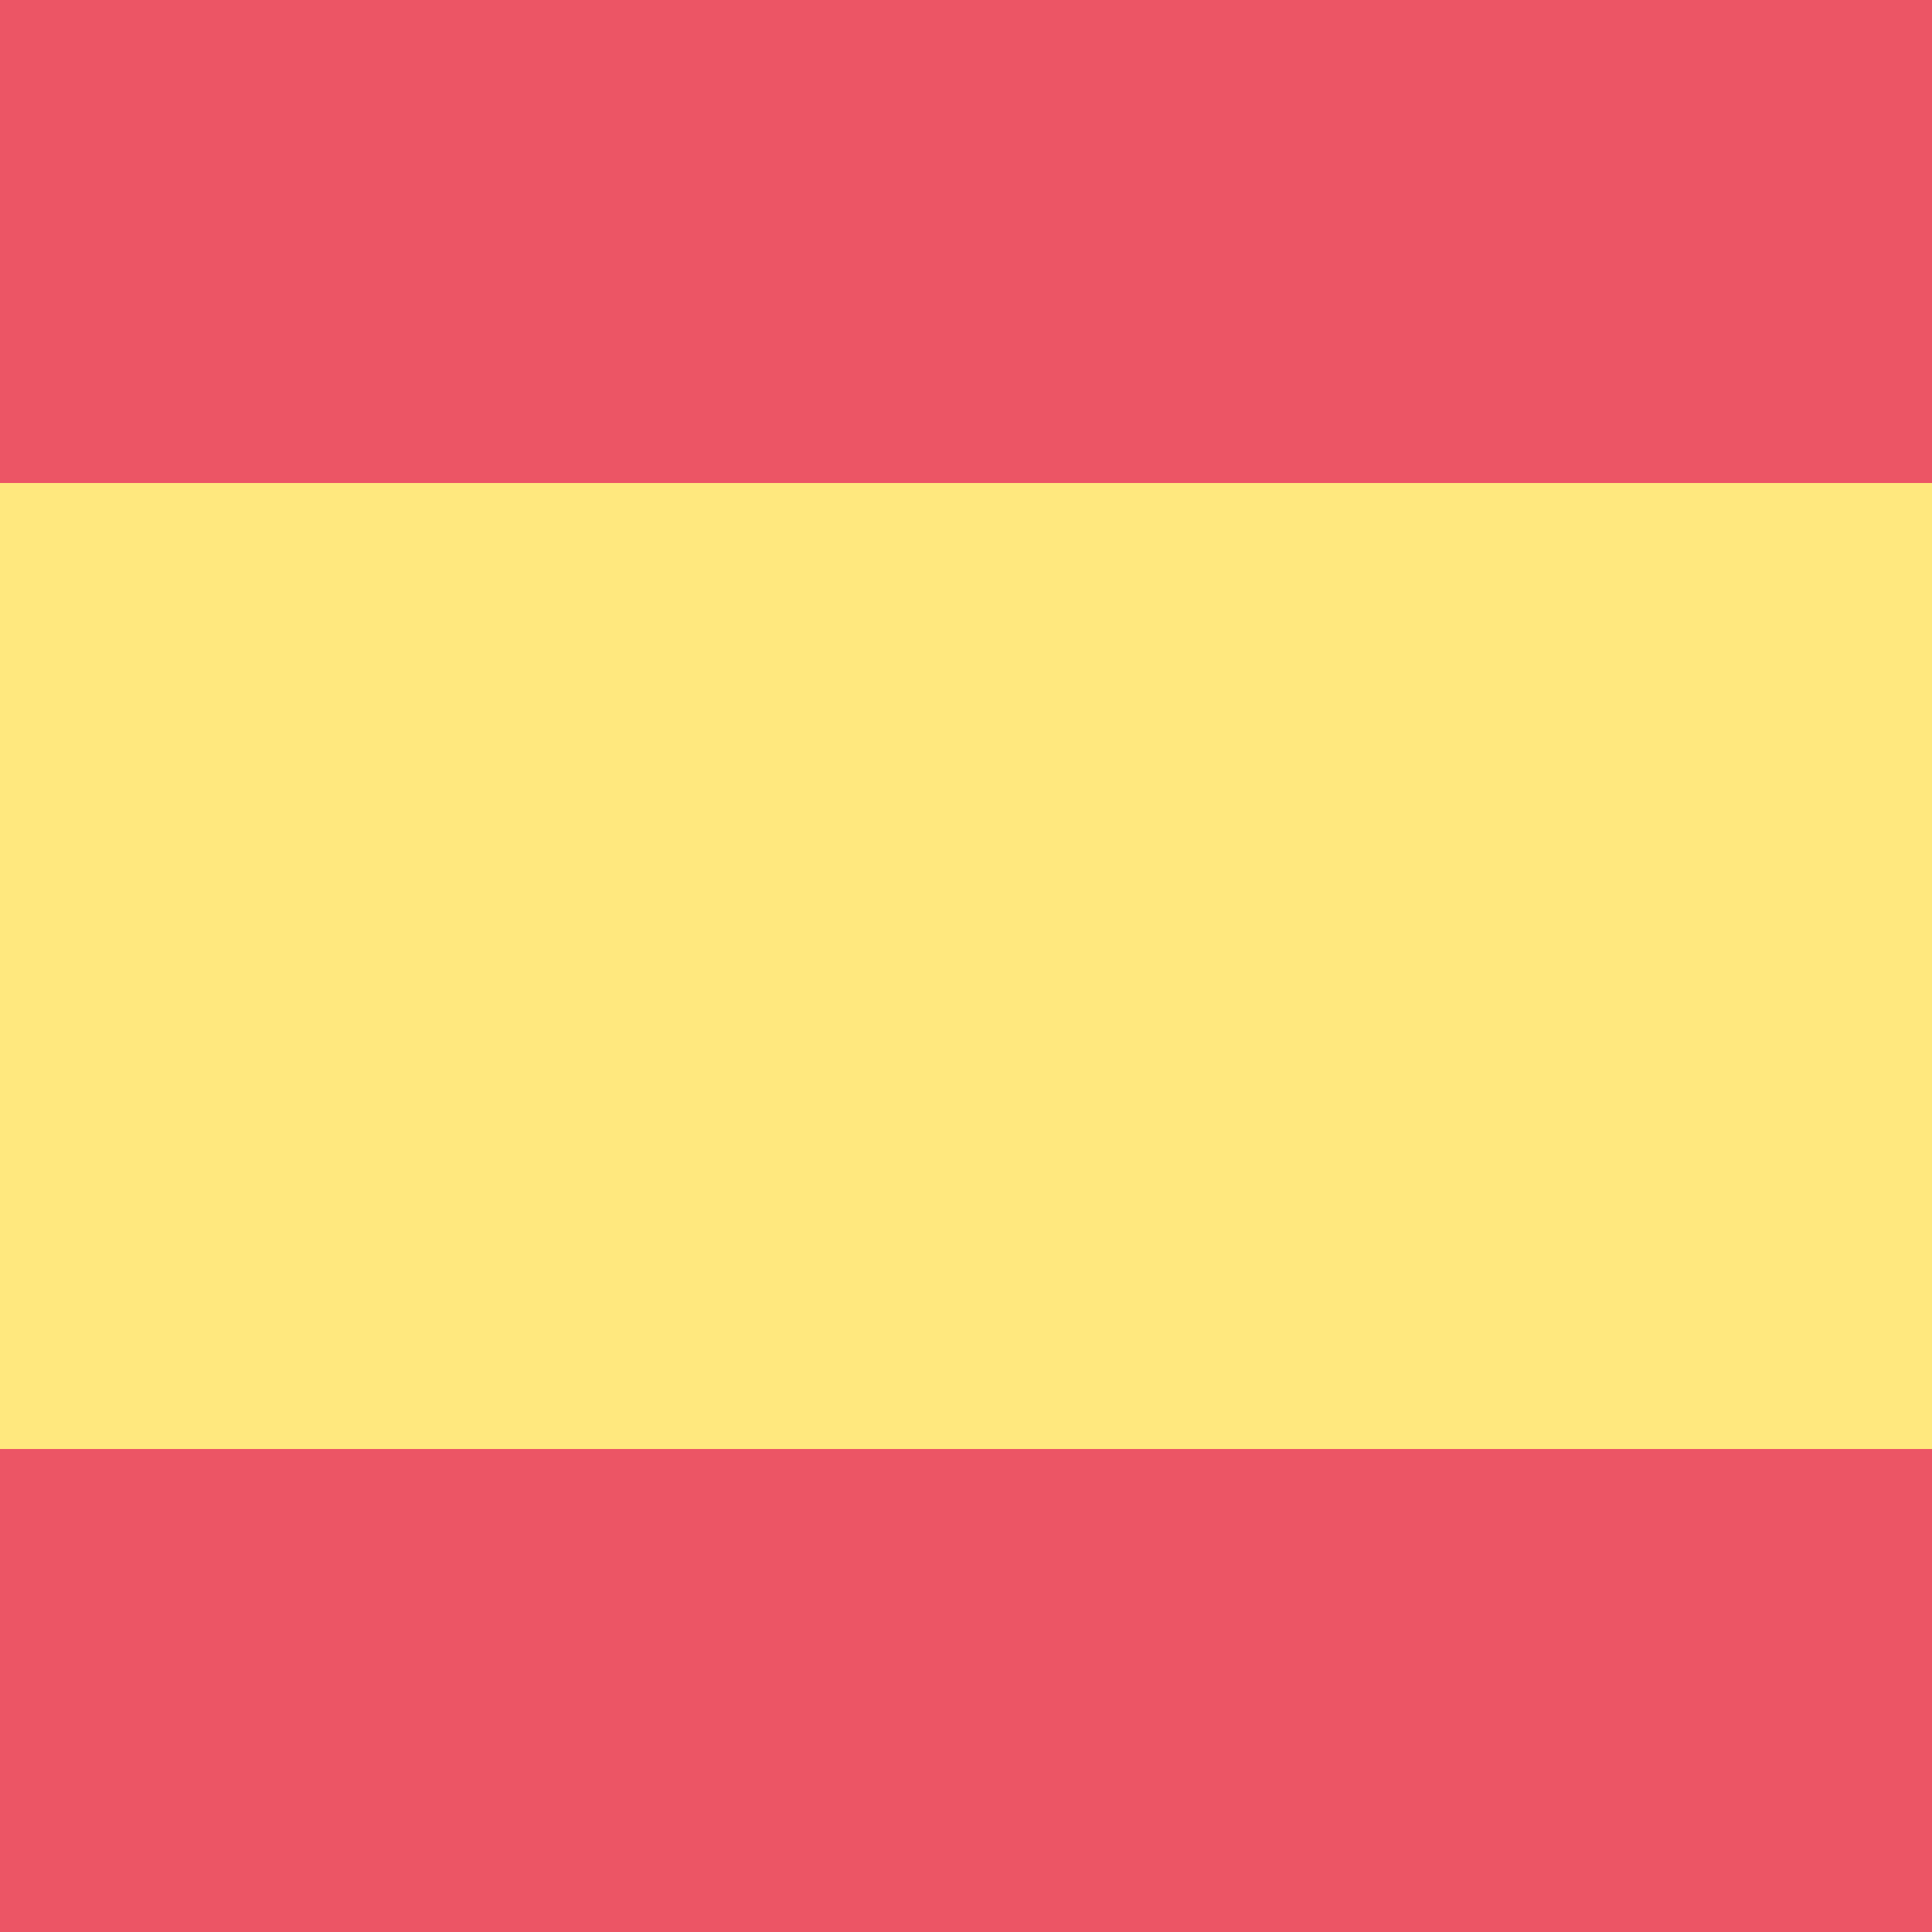
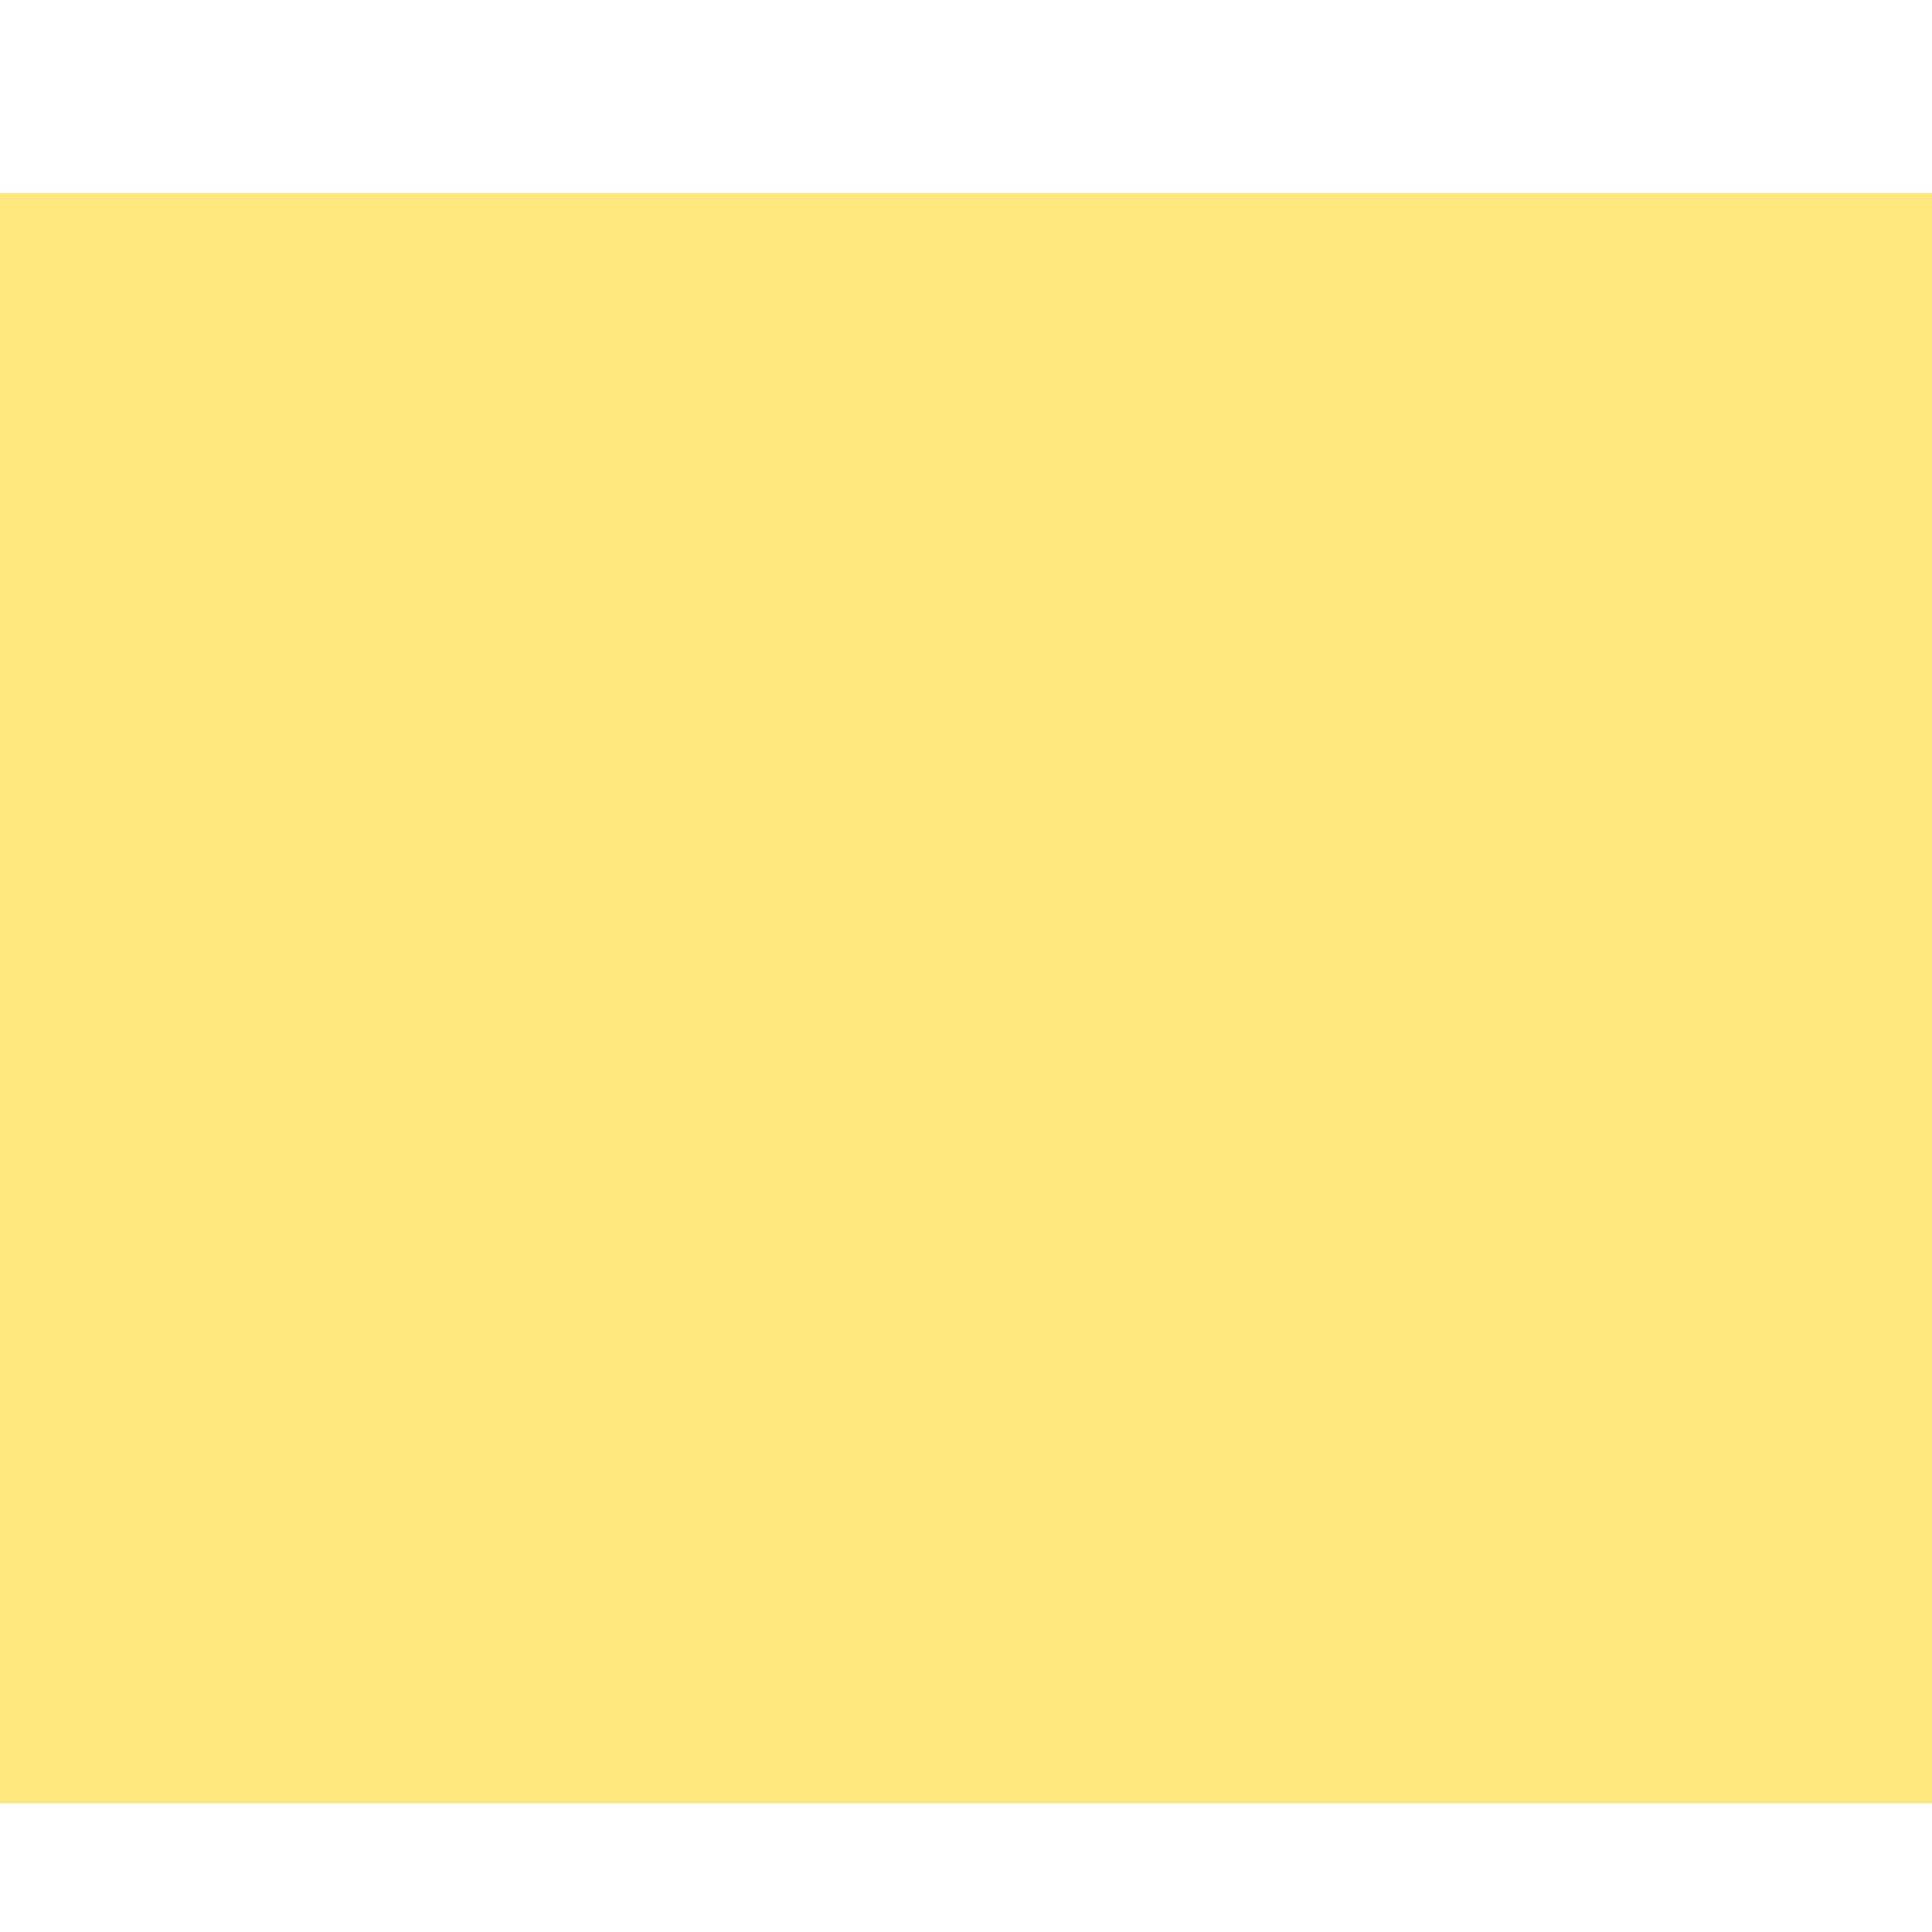
<svg xmlns="http://www.w3.org/2000/svg" version="1.1" id="esFlag" x="0px" y="0px" viewBox="0 0 30 30" style="enable-background:new 0 0 30 30;" xml:space="preserve">
  <style type="text/css">
	#esFlag .st0{fill:#FFE87E;}
	#esFlag .st1{fill:#EC5565;}
</style>
  <rect y="3" class="st0" width="30" height="25" />
-   <rect class="st1" width="30" height="7.5" />
-   <rect y="22.5" class="st1" width="30" height="7.5" />
</svg>